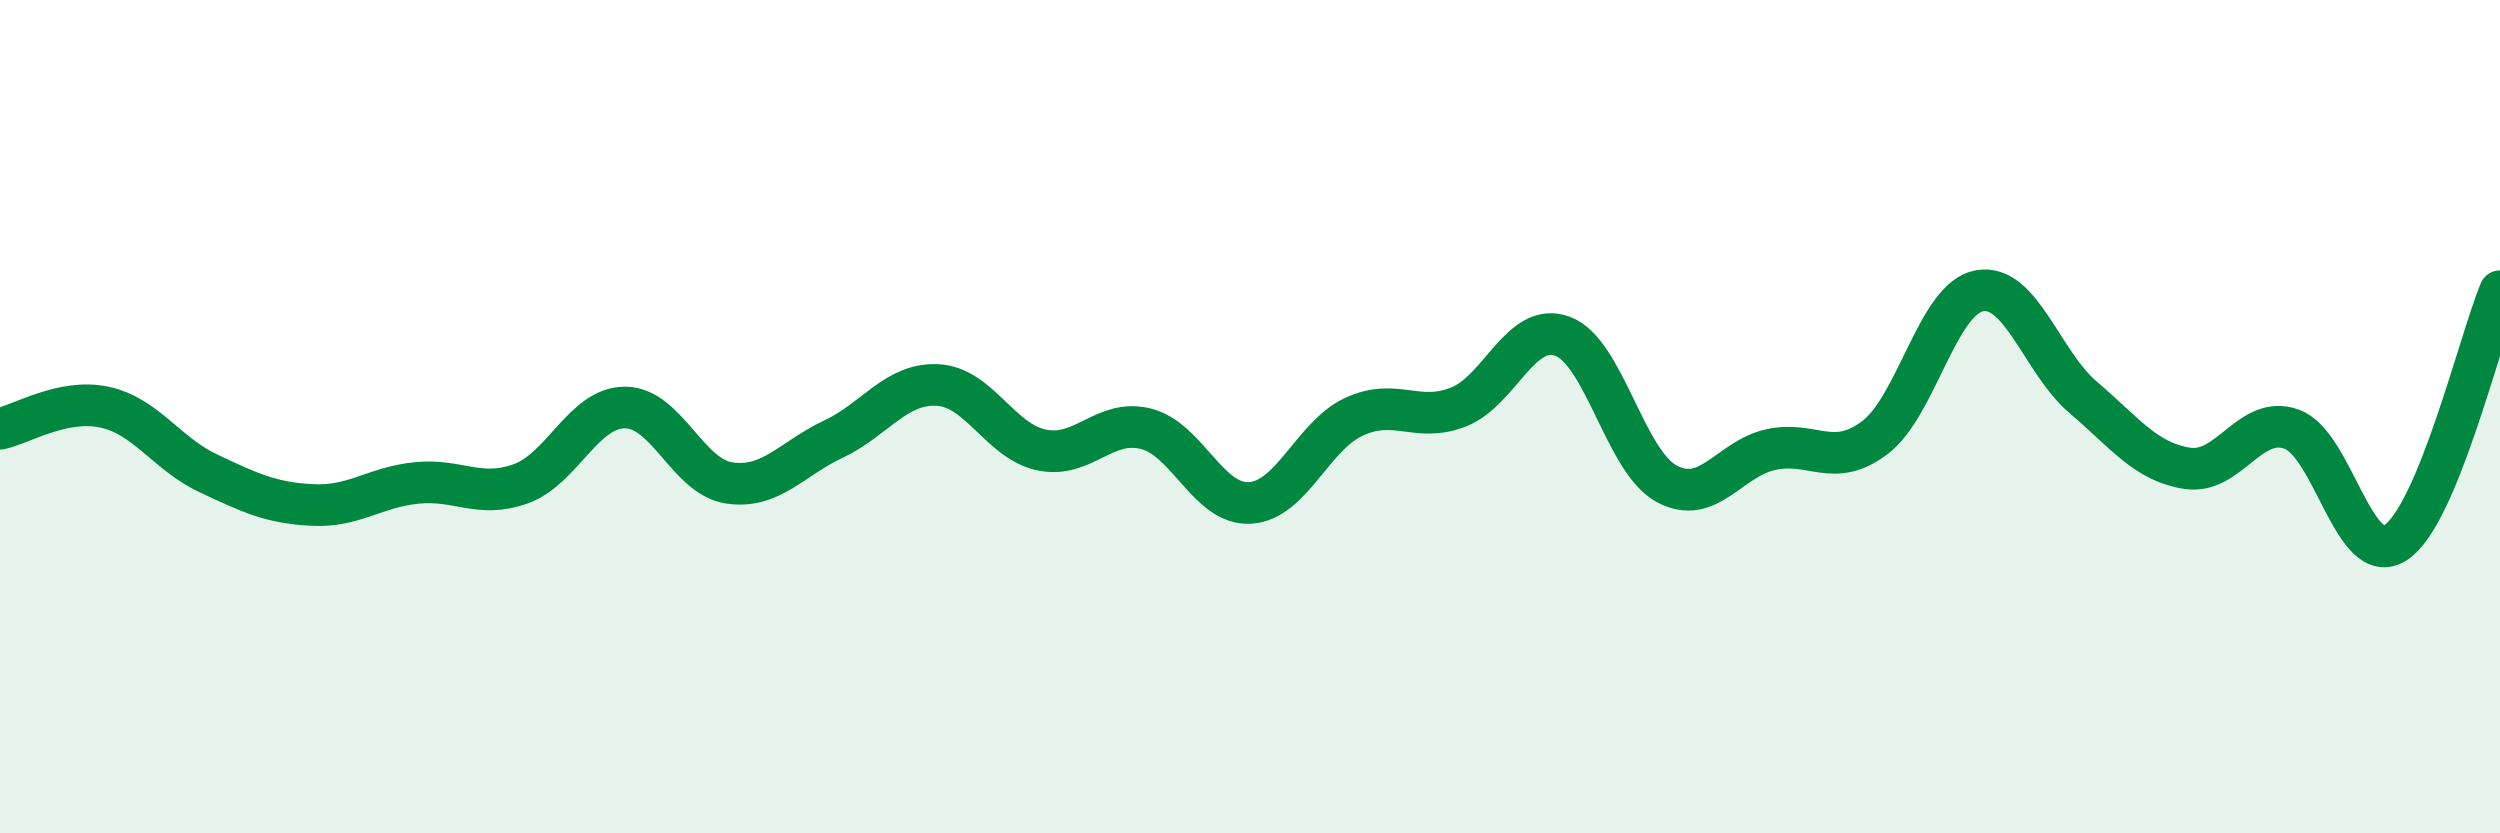
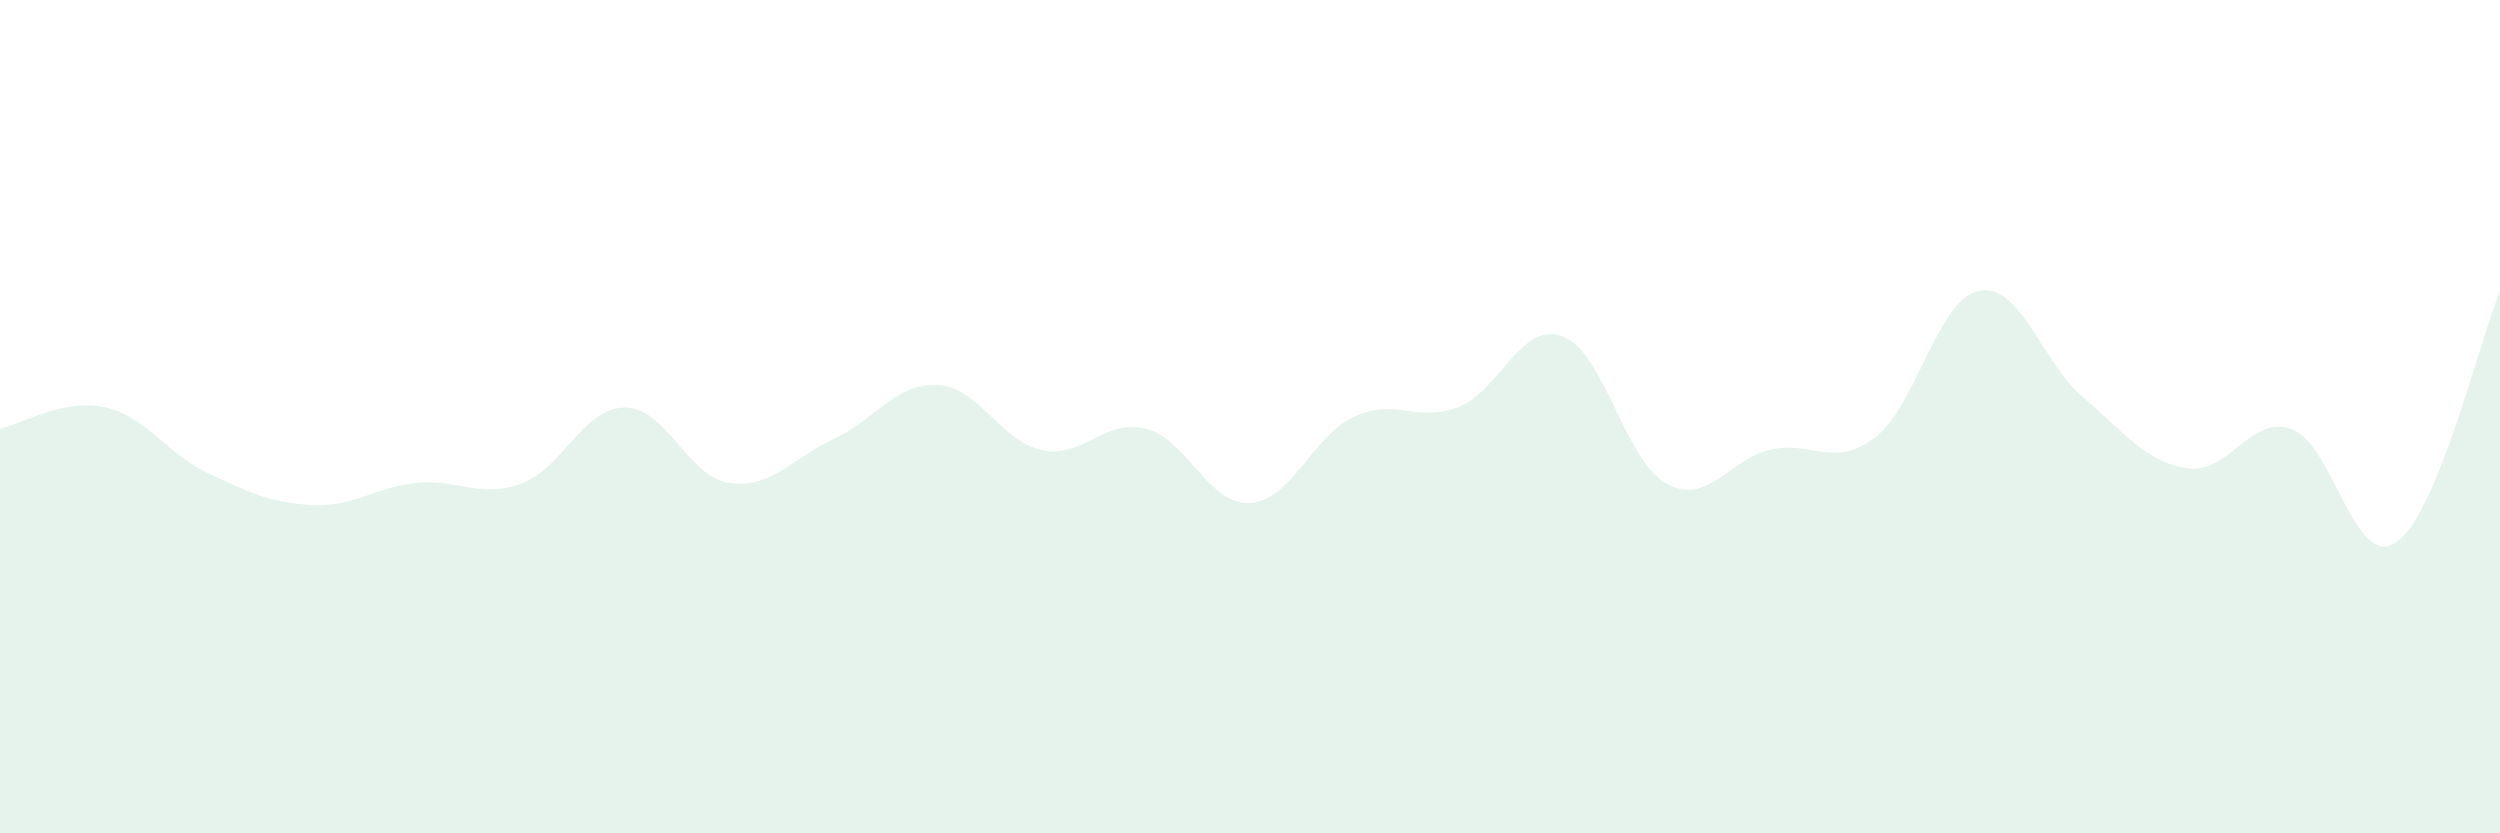
<svg xmlns="http://www.w3.org/2000/svg" width="60" height="20" viewBox="0 0 60 20">
  <path d="M 0,10.29 C 0.5,10.19 1.5,9.56 2.5,9.77 C 3.5,9.98 4,10.89 5,11.36 C 6,11.83 6.5,12.07 7.5,12.12 C 8.5,12.17 9,11.69 10,11.59 C 11,11.49 11.5,11.97 12.5,11.61 C 13.5,11.25 14,9.78 15,9.78 C 16,9.78 16.5,11.44 17.5,11.59 C 18.5,11.74 19,11.01 20,10.54 C 21,10.07 21.5,9.19 22.5,9.24 C 23.5,9.29 24,10.59 25,10.8 C 26,11.01 26.5,10.04 27.5,10.29 C 28.5,10.54 29,12.13 30,12.07 C 31,12.01 31.5,10.46 32.5,10 C 33.5,9.54 34,10.16 35,9.77 C 36,9.38 36.5,7.7 37.5,8.07 C 38.5,8.44 39,11.07 40,11.61 C 41,12.15 41.5,11.01 42.5,10.79 C 43.5,10.57 44,11.26 45,10.5 C 46,9.74 46.5,7.17 47.5,6.98 C 48.5,6.79 49,8.69 50,9.54 C 51,10.39 51.5,11.09 52.5,11.24 C 53.5,11.39 54,9.94 55,10.3 C 56,10.66 56.5,13.68 57.5,13.02 C 58.5,12.36 59.5,8.2 60,6.99L60 20L0 20Z" fill="#008740" opacity="0.1" stroke-linecap="round" stroke-linejoin="round" />
-   <path d="M 0,10.29 C 0.5,10.19 1.5,9.56 2.5,9.77 C 3.5,9.98 4,10.89 5,11.36 C 6,11.83 6.5,12.07 7.5,12.12 C 8.5,12.17 9,11.69 10,11.59 C 11,11.49 11.5,11.97 12.5,11.61 C 13.5,11.25 14,9.78 15,9.78 C 16,9.78 16.5,11.44 17.5,11.59 C 18.5,11.74 19,11.01 20,10.54 C 21,10.07 21.5,9.19 22.5,9.24 C 23.5,9.29 24,10.59 25,10.8 C 26,11.01 26.5,10.04 27.5,10.29 C 28.5,10.54 29,12.13 30,12.07 C 31,12.01 31.5,10.46 32.5,10 C 33.5,9.54 34,10.16 35,9.77 C 36,9.38 36.5,7.7 37.5,8.07 C 38.5,8.44 39,11.07 40,11.61 C 41,12.15 41.5,11.01 42.5,10.79 C 43.5,10.57 44,11.26 45,10.5 C 46,9.74 46.5,7.17 47.5,6.98 C 48.5,6.79 49,8.69 50,9.54 C 51,10.39 51.5,11.09 52.5,11.24 C 53.5,11.39 54,9.94 55,10.3 C 56,10.66 56.5,13.68 57.5,13.02 C 58.5,12.36 59.5,8.2 60,6.99" stroke="#008740" stroke-width="1" fill="none" stroke-linecap="round" stroke-linejoin="round" />
</svg>